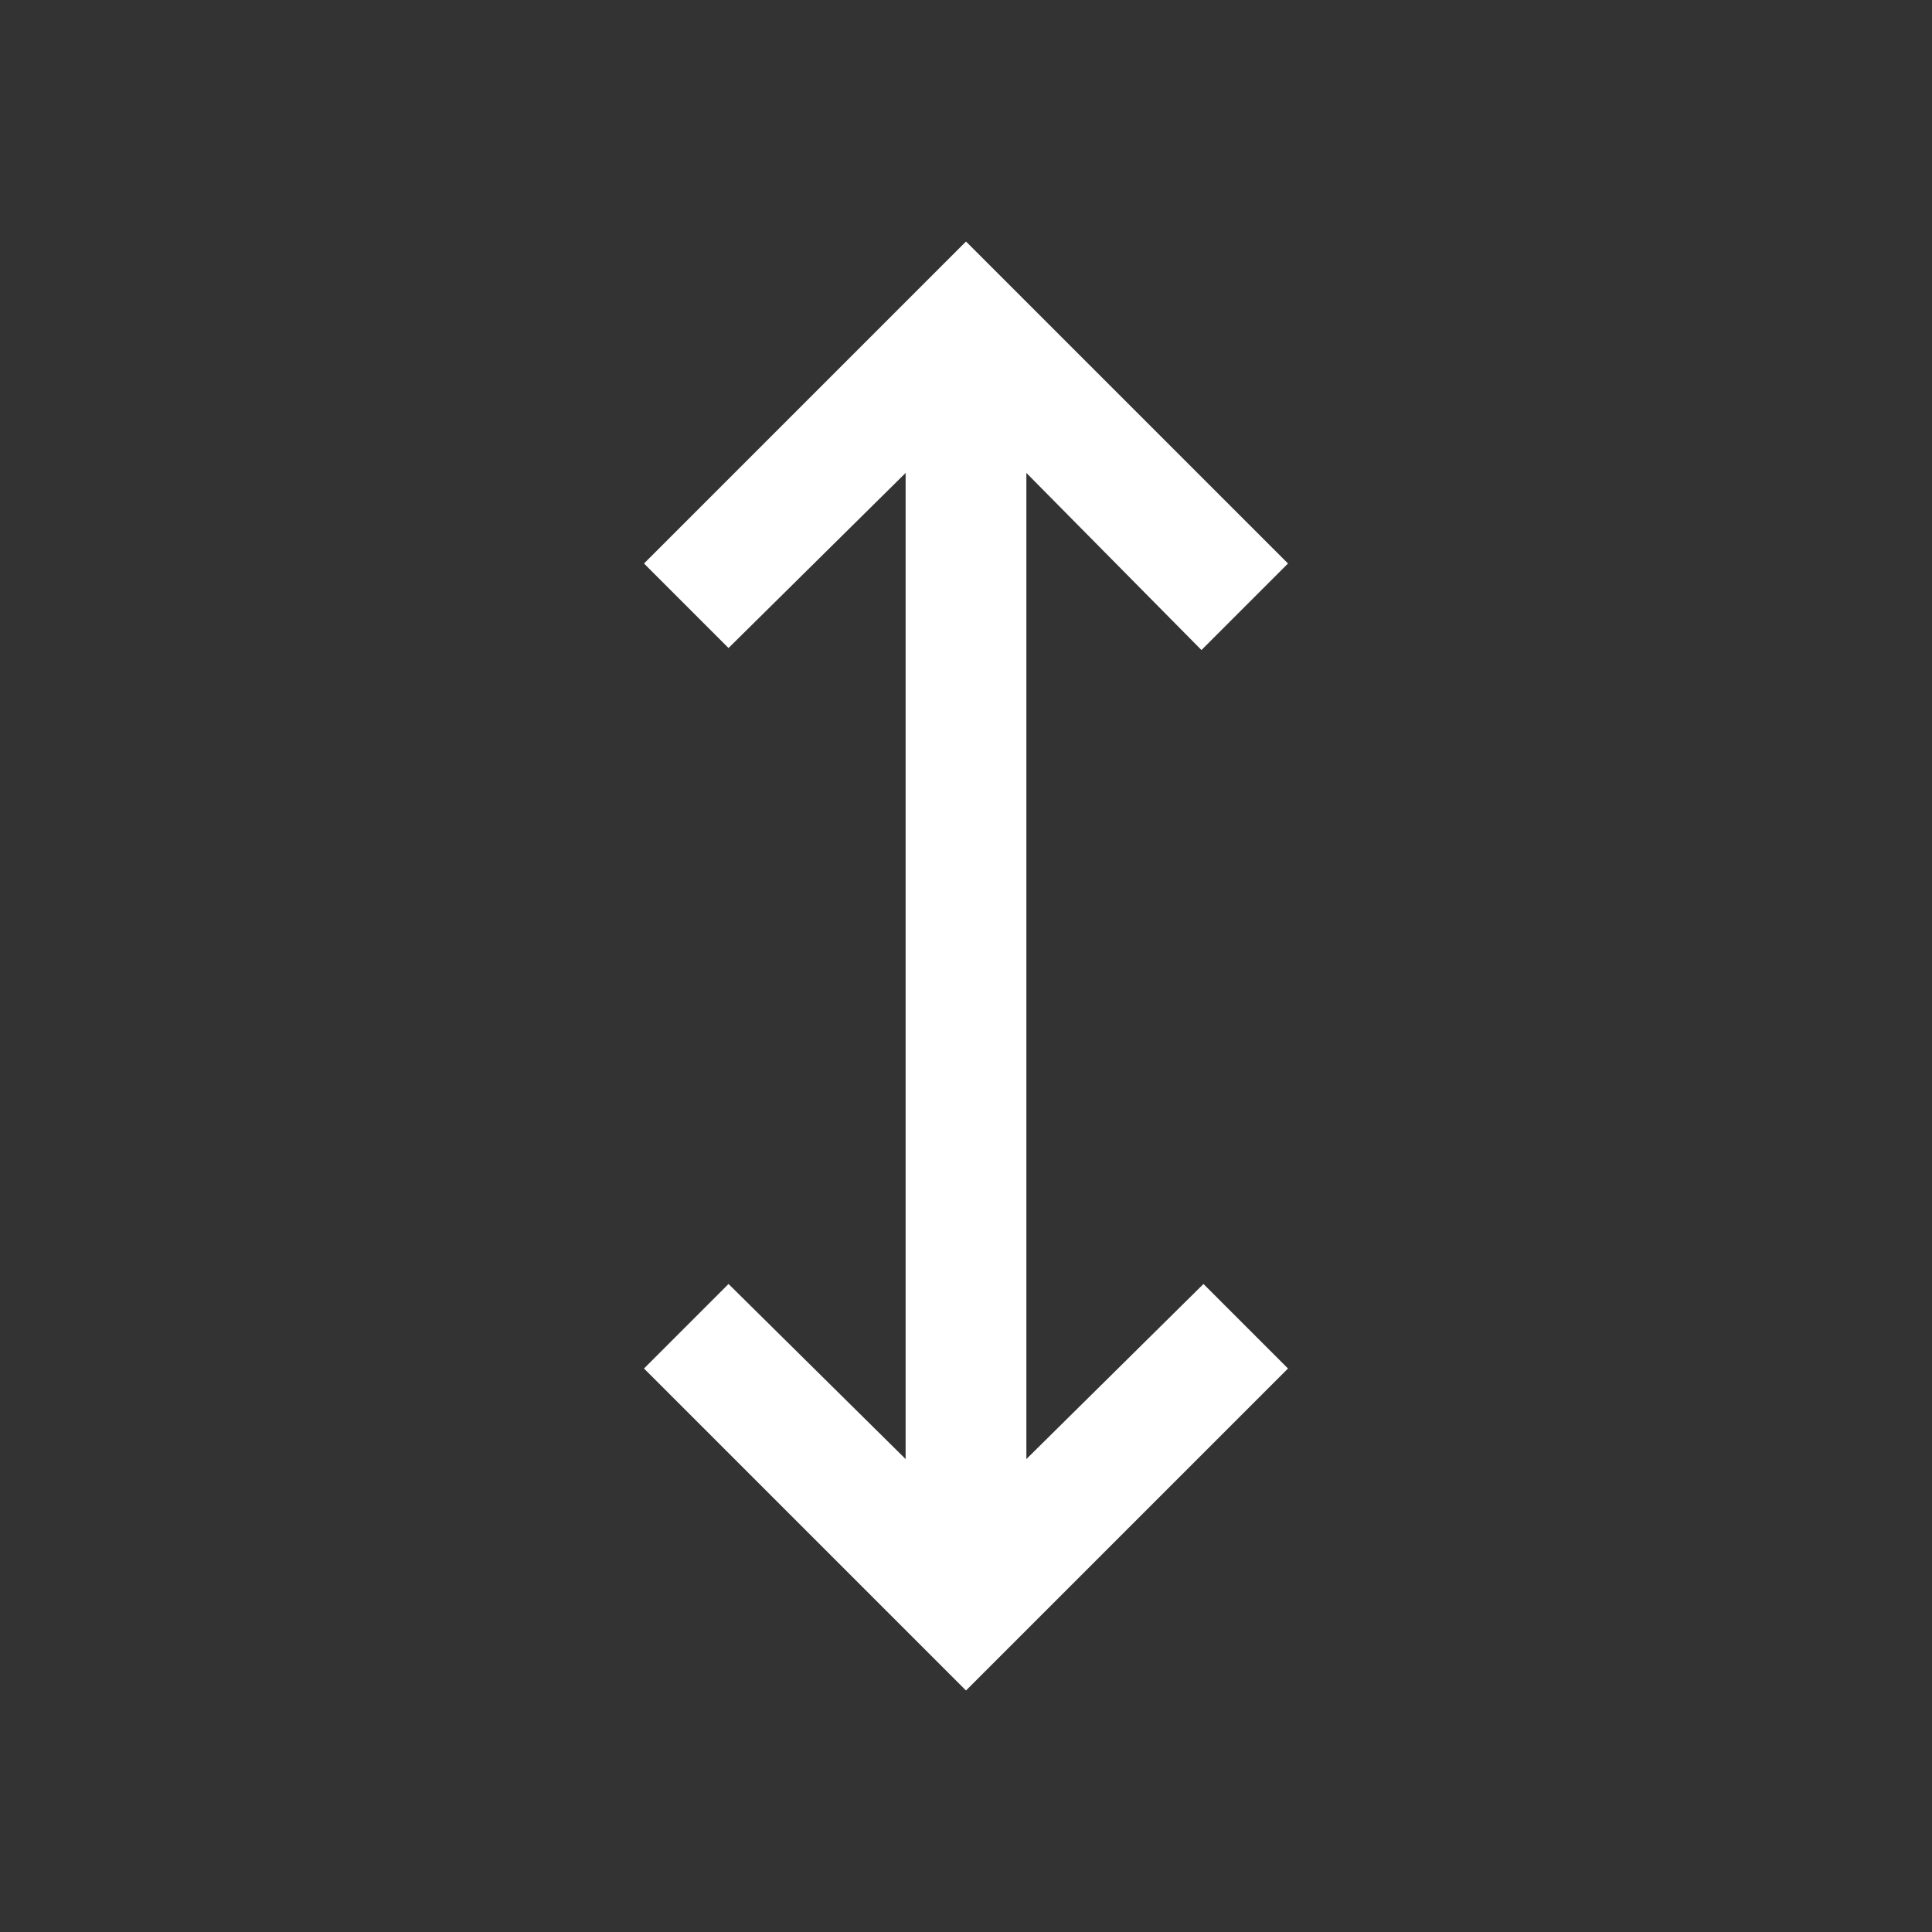
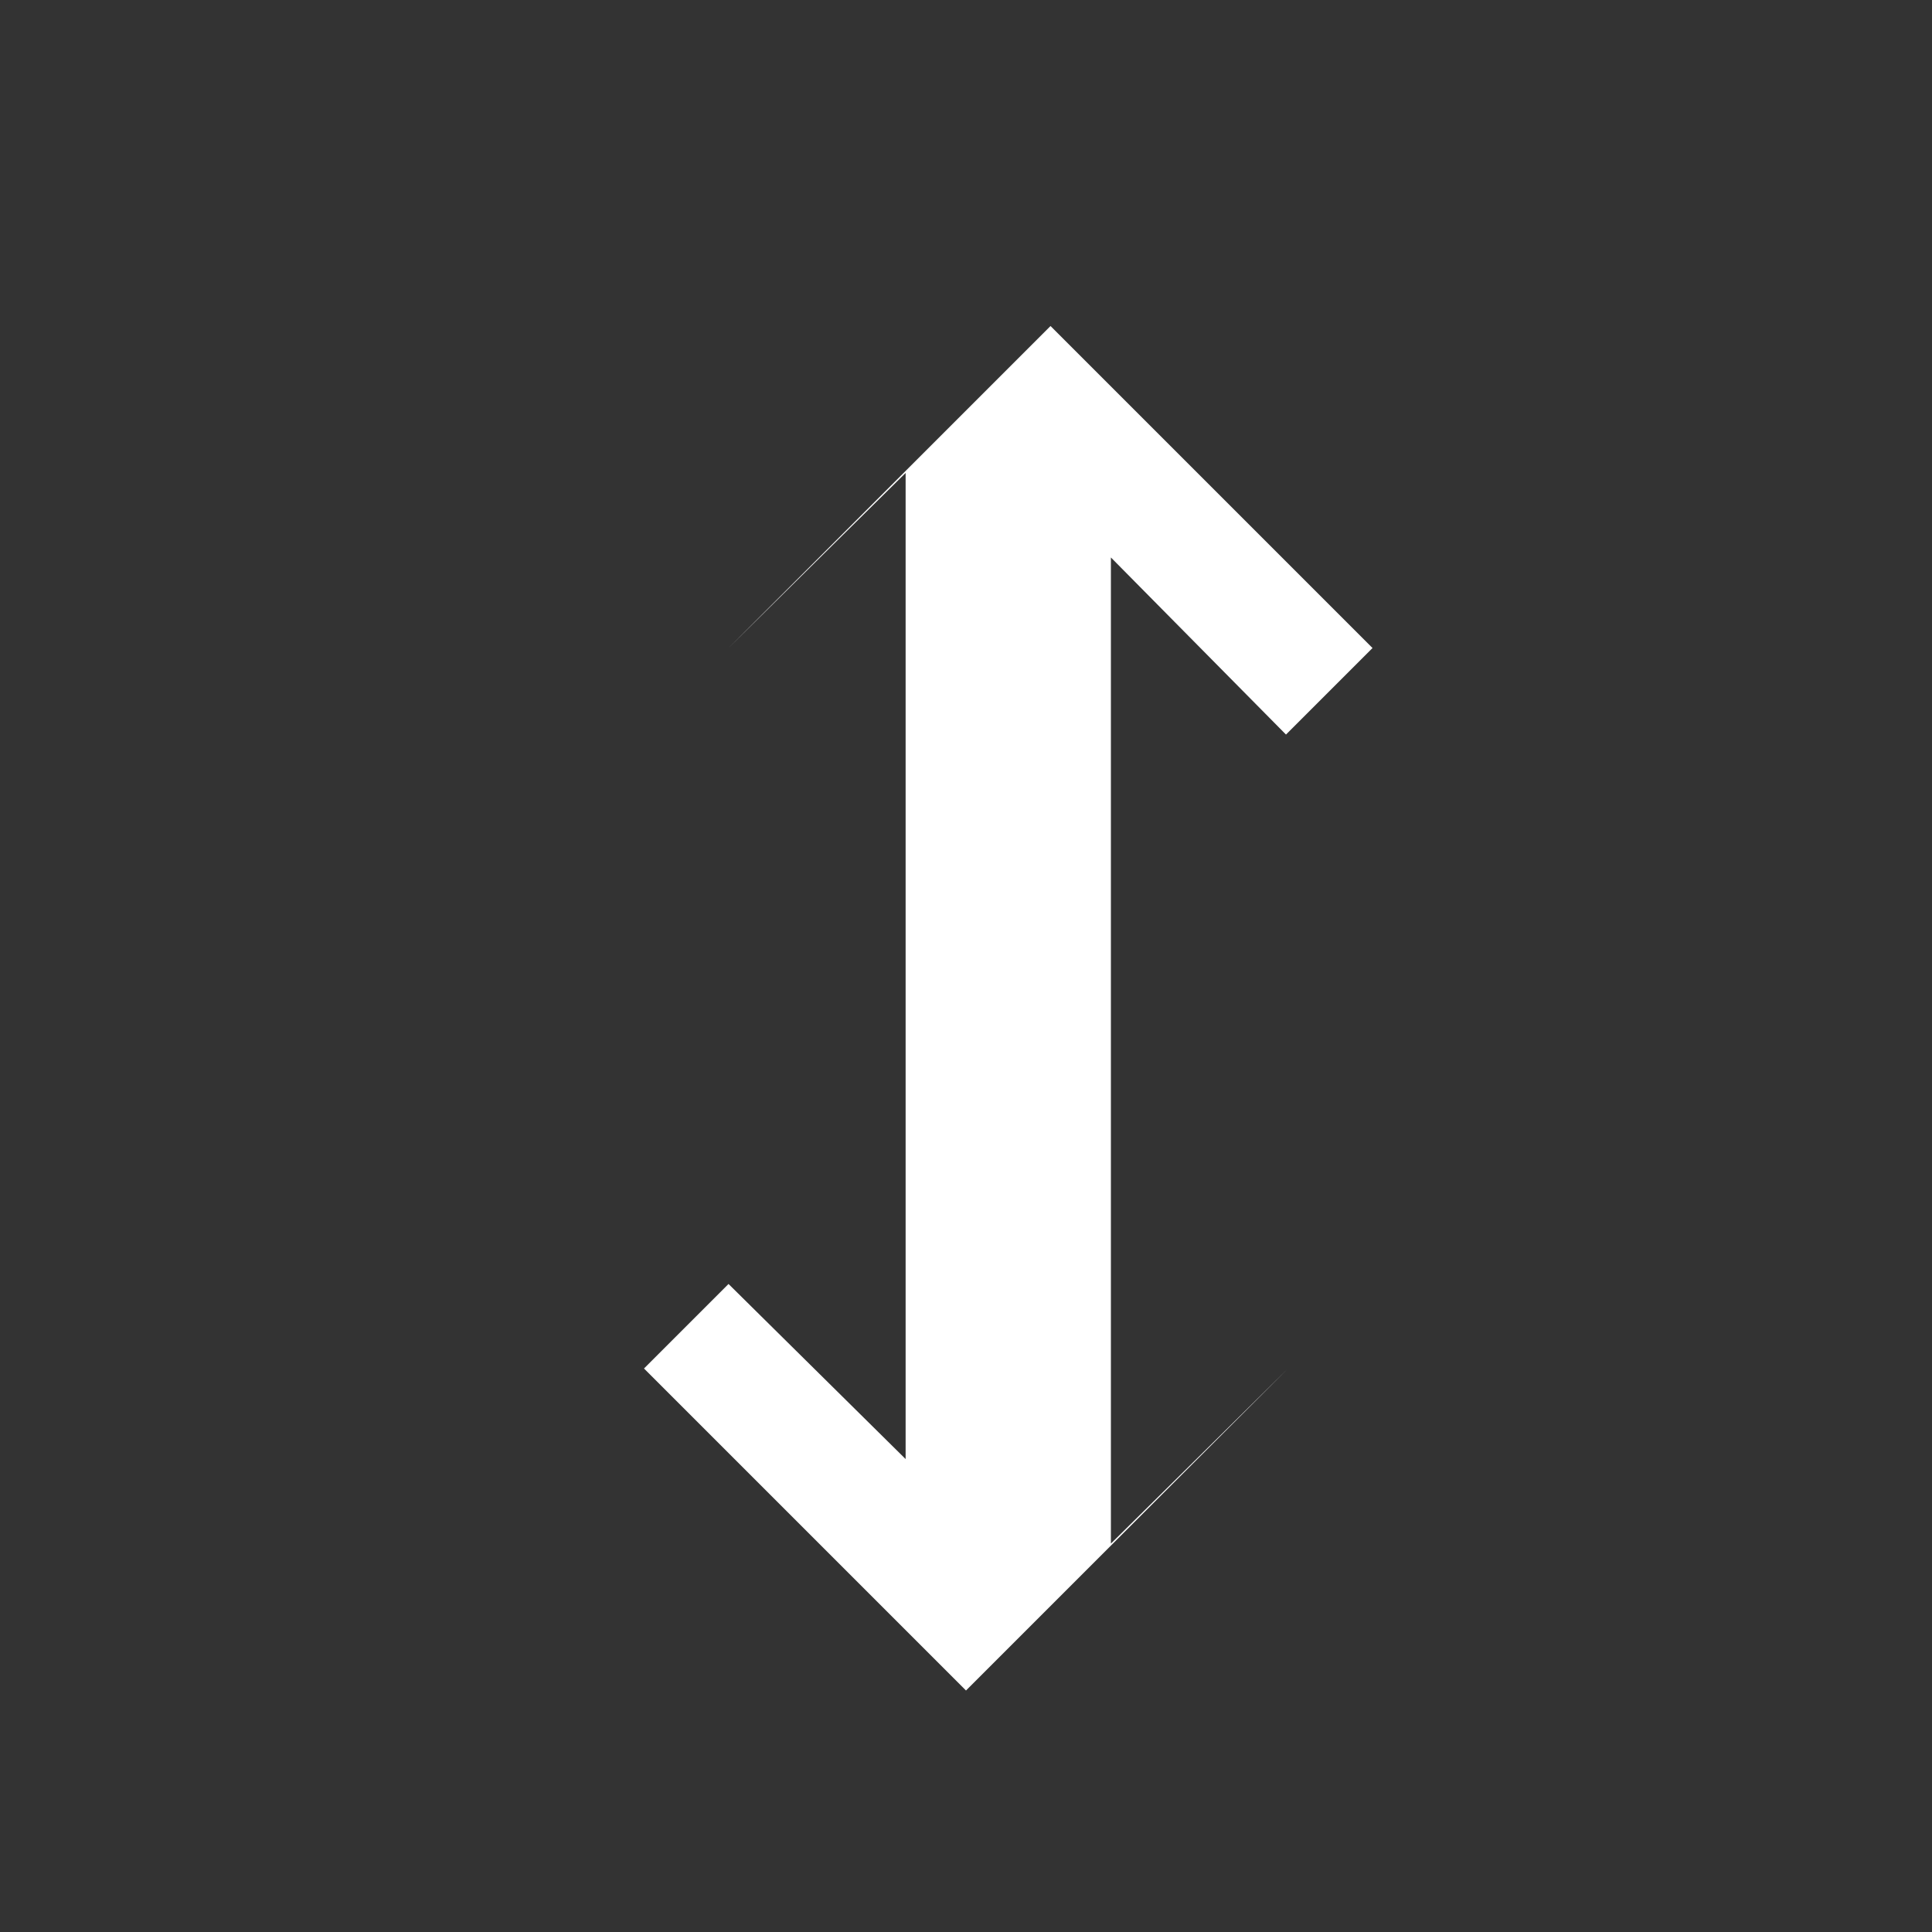
<svg xmlns="http://www.w3.org/2000/svg" fill="none" viewBox="0 0 24 24" id="Height--Streamline-Outlined-Material" height="24" width="24">
  <rect x="0" y="0" width="24" height="24" fill="#333333" stroke="none" />
  <desc>
    Height Streamline Icon: https://streamlinehq.com
  </desc>
-   <path fill="#ffffff" d="m12 21 -4 -4 1.05 -1.05 2.2 2.175v-12.25l-2.2 2.175L8 7l4 -4 4 4 -1.075 1.075 -2.175 -2.2v12.25l2.2 -2.175L16 17l-4 4Z" stroke-width="0.5" />
+   <path fill="#ffffff" d="m12 21 -4 -4 1.05 -1.05 2.2 2.175v-12.25l-2.2 2.175l4 -4 4 4 -1.075 1.075 -2.175 -2.2v12.25l2.2 -2.175L16 17l-4 4Z" stroke-width="0.5" />
</svg>